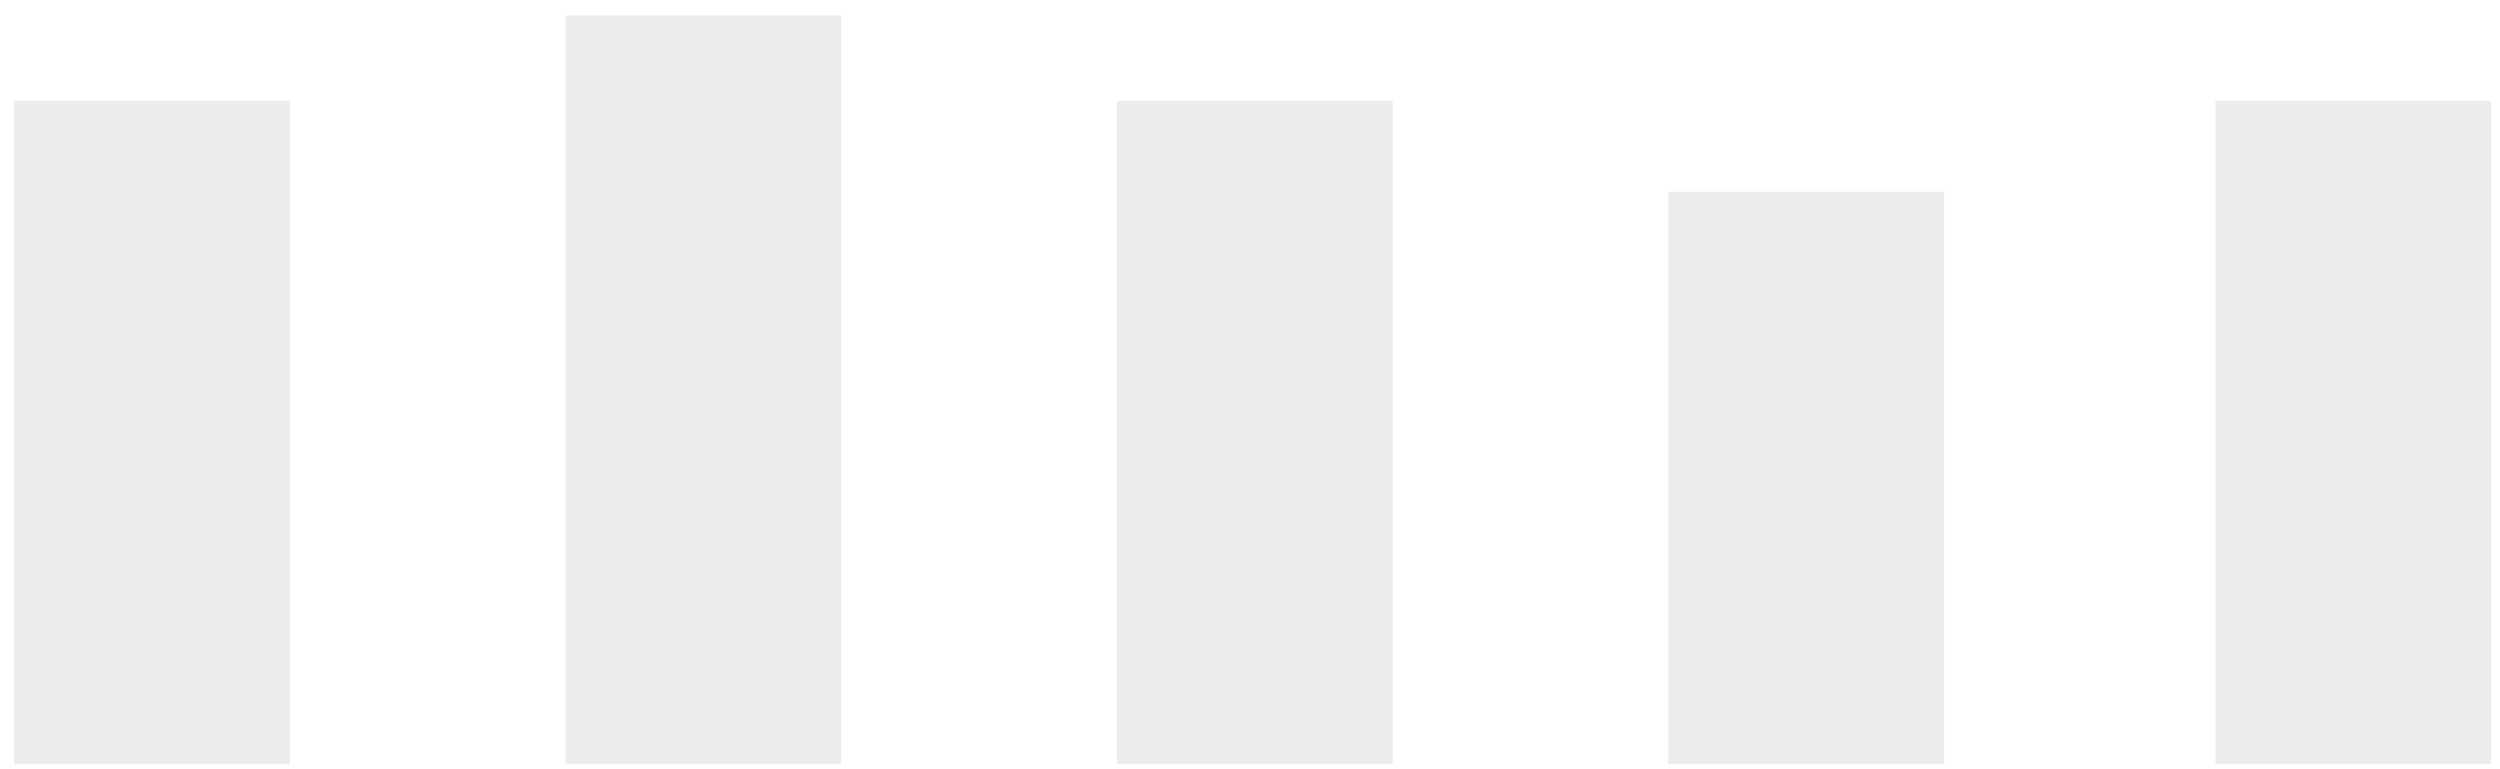
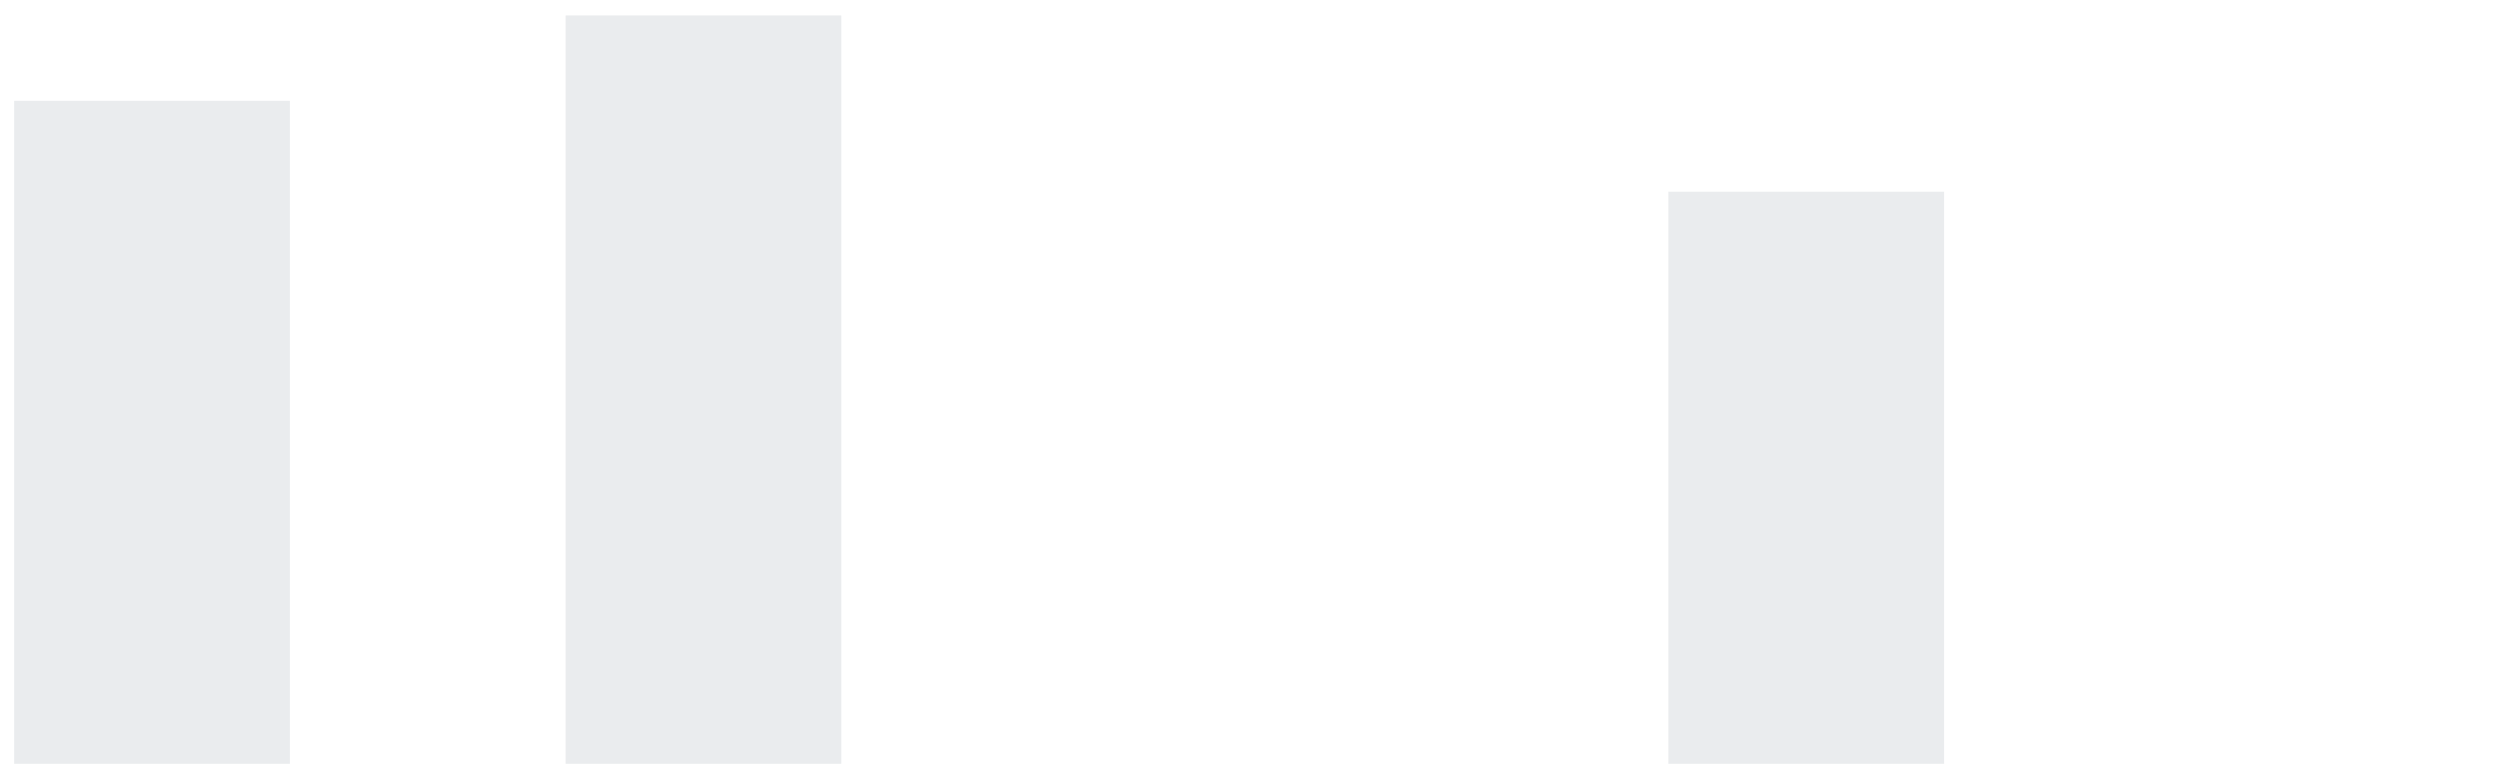
<svg xmlns="http://www.w3.org/2000/svg" width="117" height="36" viewBox="0 0 117 36" fill="none">
  <path opacity="0.1" d="M13.566 4.718H0.663L0.663 35.746H13.566V4.718Z" fill="#2E4157" />
  <path opacity="0.1" d="M39.374 0.723L26.47 0.723V35.746H39.374V0.723Z" fill="#2E4157" />
-   <path opacity="0.1" d="M65.176 4.718H52.272V35.746H65.176V4.718Z" fill="#2E4157" />
  <path opacity="0.1" d="M90.983 8.972H78.079V35.746H90.983V8.972Z" fill="#2E4157" />
-   <path opacity="0.1" d="M116.585 4.718H103.681V35.746H116.585V4.718Z" fill="#2E4157" />
</svg>